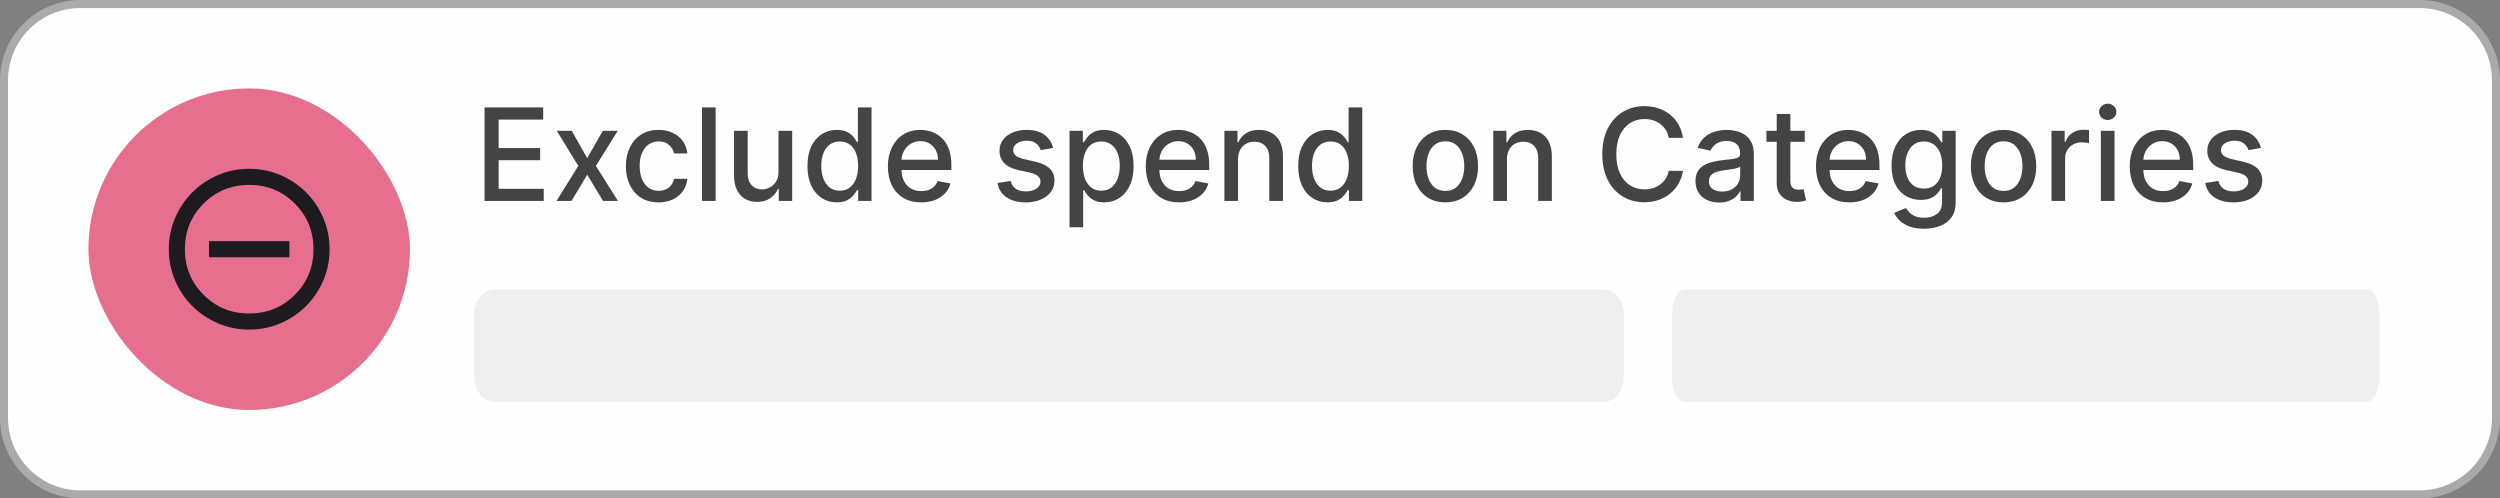
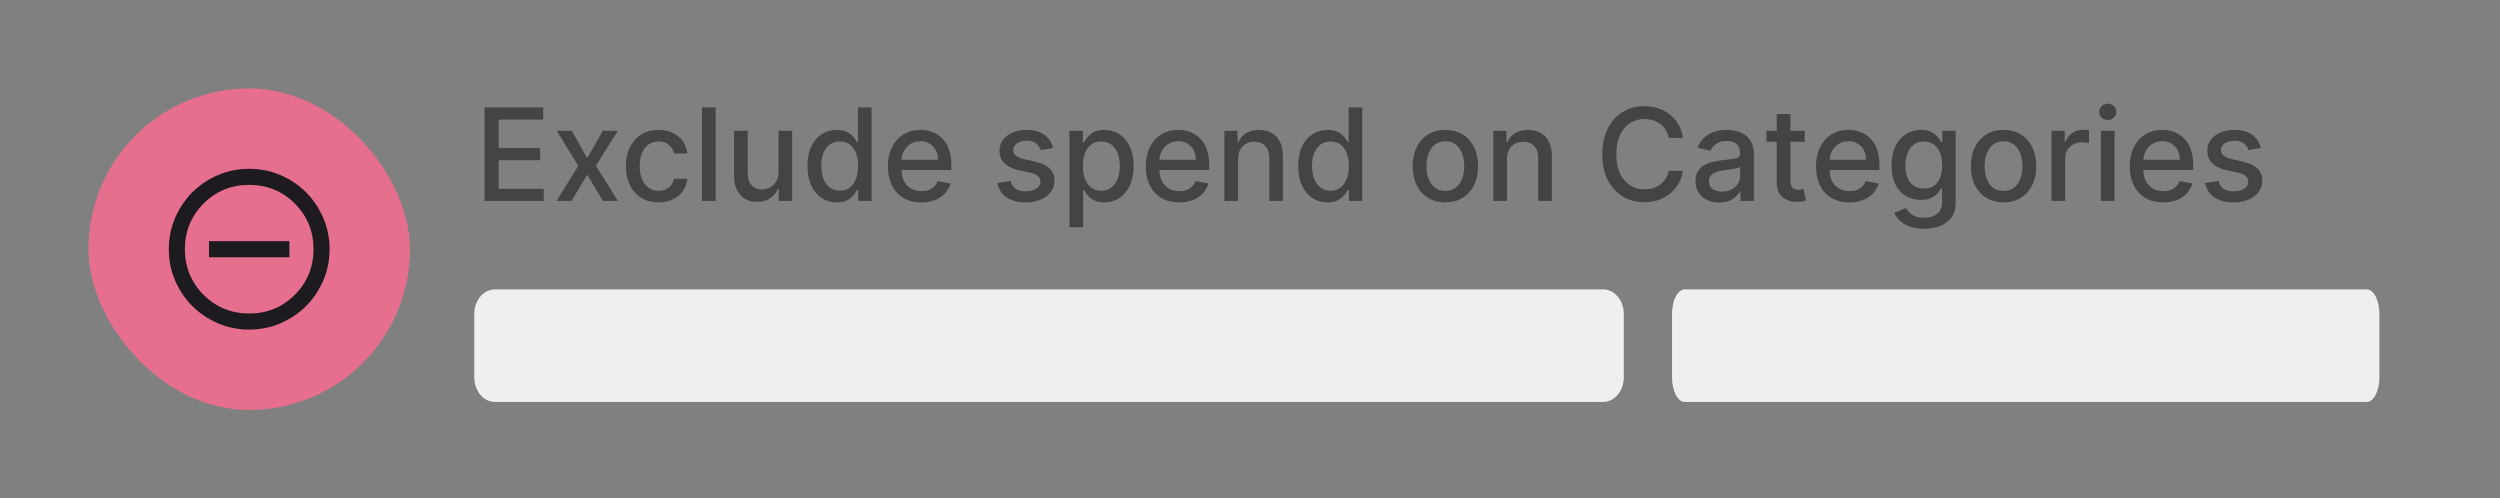
<svg xmlns="http://www.w3.org/2000/svg" width="311" height="62" viewBox="0 0 311 62" fill="none">
  <rect x="0" y="0" width="311" height="62" fill="#808080" stroke="none" />
-   <path d="M10 0.5H301C306.247 0.5 310.5 4.753 310.5 10V52C310.5 57.247 306.247 61.5 301 61.5H10C4.753 61.5 0.5 57.247 0.5 52V10C0.5 4.917 4.491 0.767 9.511 0.513L10 0.5Z" fill="#FEFEFE" stroke="#AAAAAA" />
  <rect x="11" y="11" width="40" height="40" rx="20" fill="#E56F8C" />
-   <path d="M26 32H36V30H26V32ZM31 41C29.617 41 28.317 40.737 27.1 40.212C25.883 39.688 24.825 38.975 23.925 38.075C23.025 37.175 22.312 36.117 21.788 34.9C21.262 33.683 21 32.383 21 31C21 29.617 21.262 28.317 21.788 27.1C22.312 25.883 23.025 24.825 23.925 23.925C24.825 23.025 25.883 22.312 27.1 21.788C28.317 21.262 29.617 21 31 21C32.383 21 33.683 21.262 34.9 21.788C36.117 22.312 37.175 23.025 38.075 23.925C38.975 24.825 39.688 25.883 40.212 27.1C40.737 28.317 41 29.617 41 31C41 32.383 40.737 33.683 40.212 34.9C39.688 36.117 38.975 37.175 38.075 38.075C37.175 38.975 36.117 39.688 34.9 40.212C33.683 40.737 32.383 41 31 41ZM31 39C33.233 39 35.125 38.225 36.675 36.675C38.225 35.125 39 33.233 39 31C39 28.767 38.225 26.875 36.675 25.325C35.125 23.775 33.233 23 31 23C28.767 23 26.875 23.775 25.325 25.325C23.775 26.875 23 28.767 23 31C23 33.233 23.775 35.125 25.325 36.675C26.875 38.225 28.767 39 31 39Z" fill="#1D1B20" />
+   <path d="M26 32H36V30H26V32ZM31 41C29.617 41 28.317 40.737 27.1 40.212C25.883 39.688 24.825 38.975 23.925 38.075C23.025 37.175 22.312 36.117 21.788 34.9C21.262 33.683 21 32.383 21 31C21 29.617 21.262 28.317 21.788 27.1C22.312 25.883 23.025 24.825 23.925 23.925C24.825 23.025 25.883 22.312 27.1 21.788C28.317 21.262 29.617 21 31 21C32.383 21 33.683 21.262 34.9 21.788C36.117 22.312 37.175 23.025 38.075 23.925C38.975 24.825 39.688 25.883 40.212 27.1C40.737 28.317 41 29.617 41 31C41 32.383 40.737 33.683 40.212 34.9C39.688 36.117 38.975 37.175 38.075 38.075C37.175 38.975 36.117 39.688 34.9 40.212C33.683 40.737 32.383 41 31 41ZM31 39C33.233 39 35.125 38.225 36.675 36.675C38.225 35.125 39 33.233 39 31C39 28.767 38.225 26.875 36.675 25.325C35.125 23.775 33.233 23 31 23C28.767 23 26.875 23.775 25.325 25.325C23.775 26.875 23 28.767 23 31C23 33.233 23.775 35.125 25.325 36.675C26.875 38.225 28.767 39 31 39" fill="#1D1B20" />
  <path d="M60.278 25V13.364H67.574V14.875H62.034V18.421H67.193V19.926H62.034V23.489H67.642V25H60.278ZM71.124 16.273L73.05 19.671L74.993 16.273H76.851L74.129 20.636L76.874 25H75.016L73.05 21.739L71.09 25H69.226L71.942 20.636L69.26 16.273H71.124ZM81.928 25.176C81.083 25.176 80.356 24.985 79.746 24.602C79.14 24.216 78.674 23.684 78.348 23.006C78.022 22.328 77.859 21.551 77.859 20.676C77.859 19.79 78.026 19.008 78.359 18.329C78.693 17.648 79.162 17.116 79.769 16.733C80.374 16.35 81.088 16.159 81.91 16.159C82.573 16.159 83.164 16.282 83.683 16.528C84.202 16.771 84.621 17.112 84.939 17.551C85.261 17.991 85.452 18.504 85.513 19.091H83.859C83.769 18.682 83.56 18.329 83.234 18.034C82.912 17.739 82.481 17.591 81.939 17.591C81.465 17.591 81.051 17.716 80.695 17.966C80.342 18.212 80.068 18.564 79.871 19.023C79.674 19.477 79.575 20.015 79.575 20.636C79.575 21.273 79.672 21.822 79.865 22.284C80.058 22.746 80.331 23.104 80.683 23.358C81.039 23.612 81.458 23.739 81.939 23.739C82.261 23.739 82.553 23.68 82.814 23.562C83.079 23.441 83.301 23.269 83.479 23.046C83.66 22.822 83.787 22.553 83.859 22.239H85.513C85.452 22.803 85.269 23.307 84.962 23.75C84.655 24.193 84.244 24.542 83.729 24.796C83.217 25.049 82.617 25.176 81.928 25.176ZM89.028 13.364V25H87.329V13.364H89.028ZM96.842 21.381V16.273H98.547V25H96.876V23.489H96.785C96.585 23.954 96.263 24.343 95.82 24.653C95.38 24.96 94.833 25.114 94.178 25.114C93.617 25.114 93.121 24.991 92.689 24.744C92.261 24.494 91.924 24.125 91.678 23.636C91.435 23.148 91.314 22.544 91.314 21.824V16.273H93.013V21.619C93.013 22.214 93.178 22.688 93.507 23.04C93.837 23.392 94.265 23.568 94.791 23.568C95.109 23.568 95.426 23.489 95.74 23.329C96.058 23.171 96.322 22.93 96.53 22.608C96.742 22.286 96.846 21.877 96.842 21.381ZM104.097 25.171C103.392 25.171 102.763 24.991 102.21 24.631C101.661 24.267 101.229 23.75 100.915 23.079C100.604 22.405 100.449 21.597 100.449 20.653C100.449 19.71 100.606 18.903 100.92 18.233C101.239 17.562 101.674 17.049 102.227 16.693C102.78 16.337 103.407 16.159 104.108 16.159C104.65 16.159 105.085 16.25 105.415 16.432C105.748 16.61 106.006 16.818 106.188 17.057C106.373 17.296 106.517 17.506 106.619 17.688H106.722V13.364H108.42V25H106.761V23.642H106.619C106.517 23.828 106.369 24.04 106.176 24.278C105.987 24.517 105.725 24.725 105.392 24.903C105.059 25.081 104.627 25.171 104.097 25.171ZM104.472 23.722C104.96 23.722 105.373 23.593 105.71 23.335C106.051 23.074 106.309 22.712 106.483 22.25C106.661 21.788 106.75 21.25 106.75 20.636C106.75 20.03 106.663 19.5 106.489 19.046C106.314 18.591 106.059 18.237 105.722 17.983C105.384 17.729 104.968 17.602 104.472 17.602C103.96 17.602 103.534 17.735 103.193 18C102.852 18.265 102.595 18.627 102.42 19.085C102.25 19.544 102.165 20.061 102.165 20.636C102.165 21.22 102.252 21.744 102.426 22.21C102.6 22.676 102.858 23.046 103.199 23.318C103.544 23.587 103.968 23.722 104.472 23.722ZM114.607 25.176C113.747 25.176 113.006 24.992 112.385 24.625C111.768 24.254 111.29 23.733 110.953 23.062C110.62 22.388 110.453 21.599 110.453 20.693C110.453 19.799 110.62 19.011 110.953 18.329C111.29 17.648 111.76 17.116 112.362 16.733C112.968 16.35 113.677 16.159 114.487 16.159C114.98 16.159 115.457 16.241 115.919 16.403C116.381 16.566 116.796 16.822 117.163 17.171C117.531 17.519 117.821 17.972 118.033 18.528C118.245 19.081 118.351 19.754 118.351 20.546V21.148H111.413V19.875H116.686C116.686 19.428 116.595 19.032 116.413 18.688C116.232 18.339 115.976 18.064 115.646 17.864C115.321 17.663 114.938 17.562 114.499 17.562C114.021 17.562 113.605 17.68 113.249 17.915C112.896 18.146 112.624 18.449 112.43 18.824C112.241 19.195 112.146 19.599 112.146 20.034V21.028C112.146 21.612 112.249 22.108 112.453 22.517C112.661 22.926 112.951 23.239 113.322 23.454C113.694 23.667 114.127 23.773 114.624 23.773C114.946 23.773 115.239 23.727 115.504 23.636C115.769 23.542 115.999 23.401 116.192 23.216C116.385 23.03 116.533 22.801 116.635 22.528L118.243 22.818C118.114 23.292 117.883 23.706 117.55 24.062C117.22 24.415 116.805 24.689 116.305 24.886C115.809 25.079 115.243 25.176 114.607 25.176ZM131.01 18.403L129.47 18.676C129.406 18.479 129.304 18.292 129.163 18.114C129.027 17.936 128.841 17.79 128.607 17.676C128.372 17.562 128.078 17.506 127.726 17.506C127.245 17.506 126.843 17.614 126.521 17.829C126.199 18.042 126.038 18.316 126.038 18.653C126.038 18.945 126.146 19.18 126.362 19.358C126.578 19.536 126.927 19.682 127.408 19.796L128.794 20.114C129.597 20.299 130.196 20.585 130.589 20.972C130.983 21.358 131.18 21.86 131.18 22.477C131.18 23 131.029 23.466 130.726 23.875C130.427 24.28 130.008 24.599 129.47 24.829C128.936 25.061 128.317 25.176 127.612 25.176C126.635 25.176 125.838 24.968 125.22 24.551C124.603 24.131 124.224 23.534 124.084 22.761L125.726 22.511C125.828 22.939 126.038 23.263 126.357 23.483C126.675 23.699 127.089 23.807 127.601 23.807C128.158 23.807 128.603 23.691 128.936 23.46C129.269 23.225 129.436 22.939 129.436 22.602C129.436 22.329 129.334 22.1 129.129 21.915C128.929 21.729 128.62 21.589 128.203 21.494L126.726 21.171C125.911 20.985 125.309 20.689 124.919 20.284C124.533 19.879 124.339 19.366 124.339 18.744C124.339 18.229 124.483 17.778 124.771 17.392C125.059 17.006 125.457 16.704 125.964 16.489C126.472 16.269 127.054 16.159 127.709 16.159C128.652 16.159 129.394 16.364 129.936 16.773C130.478 17.178 130.836 17.722 131.01 18.403ZM133.048 28.273V16.273H134.707V17.688H134.849C134.948 17.506 135.09 17.296 135.276 17.057C135.461 16.818 135.719 16.61 136.048 16.432C136.378 16.25 136.813 16.159 137.355 16.159C138.06 16.159 138.688 16.337 139.241 16.693C139.795 17.049 140.228 17.562 140.543 18.233C140.861 18.903 141.02 19.71 141.02 20.653C141.02 21.597 140.863 22.405 140.548 23.079C140.234 23.75 139.802 24.267 139.253 24.631C138.704 24.991 138.077 25.171 137.372 25.171C136.842 25.171 136.408 25.081 136.071 24.903C135.738 24.725 135.476 24.517 135.287 24.278C135.098 24.04 134.952 23.828 134.849 23.642H134.747V28.273H133.048ZM134.713 20.636C134.713 21.25 134.802 21.788 134.98 22.25C135.158 22.712 135.416 23.074 135.753 23.335C136.09 23.593 136.503 23.722 136.991 23.722C137.499 23.722 137.923 23.587 138.264 23.318C138.605 23.046 138.863 22.676 139.037 22.21C139.215 21.744 139.304 21.22 139.304 20.636C139.304 20.061 139.217 19.544 139.043 19.085C138.872 18.627 138.615 18.265 138.27 18C137.929 17.735 137.503 17.602 136.991 17.602C136.499 17.602 136.082 17.729 135.741 17.983C135.404 18.237 135.149 18.591 134.974 19.046C134.8 19.5 134.713 20.03 134.713 20.636ZM146.685 25.176C145.825 25.176 145.084 24.992 144.463 24.625C143.846 24.254 143.368 23.733 143.031 23.062C142.698 22.388 142.531 21.599 142.531 20.693C142.531 19.799 142.698 19.011 143.031 18.329C143.368 17.648 143.838 17.116 144.44 16.733C145.046 16.35 145.755 16.159 146.565 16.159C147.058 16.159 147.535 16.241 147.997 16.403C148.459 16.566 148.874 16.822 149.241 17.171C149.609 17.519 149.899 17.972 150.111 18.528C150.323 19.081 150.429 19.754 150.429 20.546V21.148H143.491V19.875H148.764C148.764 19.428 148.673 19.032 148.491 18.688C148.31 18.339 148.054 18.064 147.724 17.864C147.399 17.663 147.016 17.562 146.577 17.562C146.099 17.562 145.683 17.68 145.327 17.915C144.974 18.146 144.702 18.449 144.509 18.824C144.319 19.195 144.224 19.599 144.224 20.034V21.028C144.224 21.612 144.327 22.108 144.531 22.517C144.74 22.926 145.029 23.239 145.401 23.454C145.772 23.667 146.205 23.773 146.702 23.773C147.024 23.773 147.317 23.727 147.582 23.636C147.848 23.542 148.077 23.401 148.27 23.216C148.463 23.03 148.611 22.801 148.713 22.528L150.321 22.818C150.192 23.292 149.961 23.706 149.628 24.062C149.298 24.415 148.884 24.689 148.384 24.886C147.887 25.079 147.321 25.176 146.685 25.176ZM154.013 19.818V25H152.314V16.273H153.945V17.693H154.053C154.253 17.231 154.568 16.86 154.996 16.579C155.428 16.299 155.971 16.159 156.626 16.159C157.221 16.159 157.742 16.284 158.189 16.534C158.636 16.78 158.982 17.148 159.229 17.636C159.475 18.125 159.598 18.729 159.598 19.449V25H157.899V19.653C157.899 19.021 157.734 18.526 157.405 18.171C157.075 17.811 156.623 17.631 156.047 17.631C155.653 17.631 155.303 17.716 154.996 17.886C154.693 18.057 154.452 18.307 154.274 18.636C154.1 18.962 154.013 19.356 154.013 19.818ZM165.143 25.171C164.439 25.171 163.81 24.991 163.257 24.631C162.708 24.267 162.276 23.75 161.962 23.079C161.651 22.405 161.496 21.597 161.496 20.653C161.496 19.71 161.653 18.903 161.967 18.233C162.286 17.562 162.721 17.049 163.274 16.693C163.827 16.337 164.454 16.159 165.155 16.159C165.696 16.159 166.132 16.25 166.462 16.432C166.795 16.61 167.053 16.818 167.234 17.057C167.42 17.296 167.564 17.506 167.666 17.688H167.768V13.364H169.467V25H167.808V23.642H167.666C167.564 23.828 167.416 24.04 167.223 24.278C167.034 24.517 166.772 24.725 166.439 24.903C166.106 25.081 165.674 25.171 165.143 25.171ZM165.518 23.722C166.007 23.722 166.42 23.593 166.757 23.335C167.098 23.074 167.356 22.712 167.53 22.25C167.708 21.788 167.797 21.25 167.797 20.636C167.797 20.03 167.71 19.5 167.536 19.046C167.361 18.591 167.106 18.237 166.768 17.983C166.431 17.729 166.015 17.602 165.518 17.602C165.007 17.602 164.581 17.735 164.24 18C163.899 18.265 163.642 18.627 163.467 19.085C163.297 19.544 163.212 20.061 163.212 20.636C163.212 21.22 163.299 21.744 163.473 22.21C163.647 22.676 163.905 23.046 164.246 23.318C164.59 23.587 165.015 23.722 165.518 23.722ZM179.803 25.176C178.984 25.176 178.27 24.989 177.661 24.614C177.051 24.239 176.577 23.714 176.24 23.04C175.903 22.366 175.734 21.578 175.734 20.676C175.734 19.771 175.903 18.979 176.24 18.301C176.577 17.623 177.051 17.097 177.661 16.722C178.27 16.347 178.984 16.159 179.803 16.159C180.621 16.159 181.335 16.347 181.945 16.722C182.554 17.097 183.028 17.623 183.365 18.301C183.702 18.979 183.871 19.771 183.871 20.676C183.871 21.578 183.702 22.366 183.365 23.04C183.028 23.714 182.554 24.239 181.945 24.614C181.335 24.989 180.621 25.176 179.803 25.176ZM179.808 23.75C180.339 23.75 180.778 23.61 181.126 23.329C181.475 23.049 181.732 22.676 181.899 22.21C182.07 21.744 182.155 21.231 182.155 20.671C182.155 20.114 182.07 19.602 181.899 19.136C181.732 18.667 181.475 18.29 181.126 18.006C180.778 17.722 180.339 17.579 179.808 17.579C179.274 17.579 178.831 17.722 178.479 18.006C178.13 18.29 177.871 18.667 177.7 19.136C177.534 19.602 177.45 20.114 177.45 20.671C177.45 21.231 177.534 21.744 177.7 22.21C177.871 22.676 178.13 23.049 178.479 23.329C178.831 23.61 179.274 23.75 179.808 23.75ZM187.466 19.818V25H185.767V16.273H187.398V17.693H187.506C187.706 17.231 188.021 16.86 188.449 16.579C188.881 16.299 189.424 16.159 190.08 16.159C190.674 16.159 191.195 16.284 191.642 16.534C192.089 16.78 192.436 17.148 192.682 17.636C192.928 18.125 193.051 18.729 193.051 19.449V25H191.352V19.653C191.352 19.021 191.188 18.526 190.858 18.171C190.528 17.811 190.076 17.631 189.5 17.631C189.106 17.631 188.756 17.716 188.449 17.886C188.146 18.057 187.905 18.307 187.727 18.636C187.553 18.962 187.466 19.356 187.466 19.818ZM209.365 17.148H207.592C207.524 16.769 207.397 16.436 207.212 16.148C207.026 15.86 206.799 15.616 206.53 15.415C206.261 15.214 205.96 15.062 205.626 14.96C205.297 14.858 204.946 14.807 204.575 14.807C203.905 14.807 203.304 14.975 202.774 15.312C202.248 15.65 201.831 16.144 201.524 16.796C201.221 17.447 201.07 18.242 201.07 19.182C201.07 20.129 201.221 20.928 201.524 21.579C201.831 22.231 202.25 22.724 202.78 23.057C203.31 23.39 203.907 23.557 204.57 23.557C204.937 23.557 205.286 23.508 205.615 23.409C205.948 23.307 206.25 23.157 206.518 22.96C206.787 22.763 207.015 22.523 207.2 22.239C207.39 21.951 207.52 21.621 207.592 21.25L209.365 21.256C209.27 21.828 209.087 22.354 208.814 22.835C208.545 23.312 208.198 23.725 207.774 24.074C207.354 24.419 206.873 24.686 206.331 24.875C205.789 25.064 205.198 25.159 204.558 25.159C203.551 25.159 202.653 24.921 201.865 24.443C201.077 23.962 200.456 23.275 200.001 22.381C199.551 21.487 199.325 20.421 199.325 19.182C199.325 17.939 199.553 16.873 200.007 15.983C200.462 15.089 201.083 14.403 201.871 13.926C202.659 13.445 203.554 13.204 204.558 13.204C205.176 13.204 205.751 13.294 206.286 13.472C206.823 13.646 207.306 13.903 207.734 14.244C208.162 14.581 208.517 14.994 208.797 15.483C209.077 15.968 209.267 16.523 209.365 17.148ZM213.869 25.193C213.316 25.193 212.816 25.091 212.369 24.886C211.922 24.678 211.568 24.377 211.307 23.983C211.049 23.589 210.92 23.106 210.92 22.534C210.92 22.042 211.015 21.636 211.205 21.318C211.394 21 211.65 20.748 211.972 20.562C212.294 20.377 212.653 20.237 213.051 20.142C213.449 20.047 213.854 19.975 214.267 19.926C214.79 19.866 215.214 19.816 215.54 19.778C215.866 19.737 216.102 19.671 216.25 19.579C216.398 19.489 216.472 19.341 216.472 19.136V19.097C216.472 18.6 216.331 18.216 216.051 17.943C215.775 17.671 215.362 17.534 214.812 17.534C214.241 17.534 213.79 17.661 213.46 17.915C213.134 18.165 212.909 18.443 212.784 18.75L211.188 18.386C211.377 17.856 211.653 17.428 212.017 17.102C212.384 16.773 212.807 16.534 213.284 16.386C213.761 16.235 214.263 16.159 214.79 16.159C215.138 16.159 215.508 16.201 215.898 16.284C216.292 16.364 216.659 16.511 217 16.727C217.345 16.943 217.627 17.252 217.847 17.653C218.066 18.051 218.176 18.568 218.176 19.204V25H216.517V23.807H216.449C216.339 24.026 216.174 24.242 215.955 24.454C215.735 24.667 215.453 24.843 215.108 24.983C214.763 25.123 214.35 25.193 213.869 25.193ZM214.239 23.829C214.708 23.829 215.11 23.737 215.443 23.551C215.78 23.366 216.036 23.123 216.21 22.824C216.388 22.521 216.477 22.197 216.477 21.852V20.727C216.417 20.788 216.299 20.845 216.125 20.898C215.955 20.947 215.759 20.991 215.54 21.028C215.32 21.062 215.106 21.095 214.898 21.125C214.689 21.151 214.515 21.174 214.375 21.193C214.045 21.235 213.744 21.305 213.472 21.403C213.203 21.502 212.987 21.644 212.824 21.829C212.665 22.011 212.585 22.254 212.585 22.557C212.585 22.977 212.741 23.296 213.051 23.511C213.362 23.724 213.758 23.829 214.239 23.829ZM224.513 16.273V17.636H219.746V16.273H224.513ZM221.024 14.182H222.723V22.438C222.723 22.767 222.772 23.015 222.871 23.182C222.969 23.345 223.096 23.456 223.251 23.517C223.411 23.574 223.583 23.602 223.768 23.602C223.905 23.602 224.024 23.593 224.126 23.574C224.229 23.555 224.308 23.54 224.365 23.528L224.672 24.932C224.573 24.97 224.433 25.008 224.251 25.046C224.07 25.087 223.842 25.11 223.57 25.114C223.123 25.121 222.706 25.042 222.32 24.875C221.933 24.708 221.621 24.451 221.382 24.102C221.143 23.754 221.024 23.316 221.024 22.79V14.182ZM230.06 25.176C229.2 25.176 228.459 24.992 227.838 24.625C227.221 24.254 226.743 23.733 226.406 23.062C226.073 22.388 225.906 21.599 225.906 20.693C225.906 19.799 226.073 19.011 226.406 18.329C226.743 17.648 227.213 17.116 227.815 16.733C228.421 16.35 229.13 16.159 229.94 16.159C230.433 16.159 230.91 16.241 231.372 16.403C231.834 16.566 232.249 16.822 232.616 17.171C232.984 17.519 233.274 17.972 233.486 18.528C233.698 19.081 233.804 19.754 233.804 20.546V21.148H226.866V19.875H232.139C232.139 19.428 232.048 19.032 231.866 18.688C231.685 18.339 231.429 18.064 231.099 17.864C230.774 17.663 230.391 17.562 229.952 17.562C229.474 17.562 229.058 17.68 228.702 17.915C228.349 18.146 228.077 18.449 227.884 18.824C227.694 19.195 227.599 19.599 227.599 20.034V21.028C227.599 21.612 227.702 22.108 227.906 22.517C228.115 22.926 228.404 23.239 228.776 23.454C229.147 23.667 229.58 23.773 230.077 23.773C230.399 23.773 230.692 23.727 230.957 23.636C231.223 23.542 231.452 23.401 231.645 23.216C231.838 23.03 231.986 22.801 232.088 22.528L233.696 22.818C233.567 23.292 233.336 23.706 233.003 24.062C232.673 24.415 232.259 24.689 231.759 24.886C231.262 25.079 230.696 25.176 230.06 25.176ZM239.348 28.454C238.655 28.454 238.058 28.364 237.558 28.182C237.062 28 236.657 27.759 236.342 27.46C236.028 27.161 235.793 26.833 235.638 26.477L237.098 25.875C237.2 26.042 237.337 26.218 237.507 26.403C237.681 26.593 237.916 26.754 238.212 26.886C238.511 27.019 238.895 27.085 239.365 27.085C240.009 27.085 240.541 26.928 240.962 26.614C241.382 26.303 241.592 25.807 241.592 25.125V23.409H241.484C241.382 23.595 241.234 23.801 241.041 24.028C240.852 24.256 240.59 24.453 240.257 24.619C239.924 24.786 239.49 24.869 238.956 24.869C238.267 24.869 237.645 24.708 237.092 24.386C236.543 24.061 236.107 23.581 235.786 22.949C235.467 22.312 235.308 21.53 235.308 20.602C235.308 19.674 235.465 18.879 235.78 18.216C236.098 17.553 236.534 17.046 237.087 16.693C237.64 16.337 238.267 16.159 238.967 16.159C239.509 16.159 239.946 16.25 240.28 16.432C240.613 16.61 240.873 16.818 241.058 17.057C241.248 17.296 241.393 17.506 241.496 17.688H241.621V16.273H243.286V25.193C243.286 25.943 243.111 26.559 242.763 27.04C242.414 27.521 241.943 27.877 241.348 28.108C240.757 28.339 240.09 28.454 239.348 28.454ZM239.331 23.46C239.82 23.46 240.232 23.347 240.57 23.119C240.911 22.888 241.168 22.559 241.342 22.131C241.52 21.699 241.609 21.182 241.609 20.579C241.609 19.992 241.522 19.475 241.348 19.028C241.174 18.581 240.918 18.233 240.581 17.983C240.244 17.729 239.827 17.602 239.331 17.602C238.82 17.602 238.393 17.735 238.053 18C237.712 18.261 237.454 18.617 237.28 19.068C237.109 19.519 237.024 20.023 237.024 20.579C237.024 21.151 237.111 21.653 237.286 22.085C237.46 22.517 237.717 22.854 238.058 23.097C238.403 23.339 238.827 23.46 239.331 23.46ZM249.24 25.176C248.422 25.176 247.708 24.989 247.098 24.614C246.488 24.239 246.015 23.714 245.678 23.04C245.34 22.366 245.172 21.578 245.172 20.676C245.172 19.771 245.34 18.979 245.678 18.301C246.015 17.623 246.488 17.097 247.098 16.722C247.708 16.347 248.422 16.159 249.24 16.159C250.058 16.159 250.772 16.347 251.382 16.722C251.992 17.097 252.465 17.623 252.803 18.301C253.14 18.979 253.308 19.771 253.308 20.676C253.308 21.578 253.14 22.366 252.803 23.04C252.465 23.714 251.992 24.239 251.382 24.614C250.772 24.989 250.058 25.176 249.24 25.176ZM249.246 23.75C249.776 23.75 250.215 23.61 250.564 23.329C250.912 23.049 251.17 22.676 251.337 22.21C251.507 21.744 251.592 21.231 251.592 20.671C251.592 20.114 251.507 19.602 251.337 19.136C251.17 18.667 250.912 18.29 250.564 18.006C250.215 17.722 249.776 17.579 249.246 17.579C248.712 17.579 248.268 17.722 247.916 18.006C247.568 18.29 247.308 18.667 247.138 19.136C246.971 19.602 246.888 20.114 246.888 20.671C246.888 21.231 246.971 21.744 247.138 22.21C247.308 22.676 247.568 23.049 247.916 23.329C248.268 23.61 248.712 23.75 249.246 23.75ZM255.205 25V16.273H256.847V17.659H256.938C257.097 17.189 257.377 16.82 257.778 16.551C258.184 16.278 258.642 16.142 259.153 16.142C259.259 16.142 259.384 16.146 259.528 16.153C259.676 16.161 259.792 16.171 259.875 16.182V17.807C259.807 17.788 259.686 17.767 259.511 17.744C259.337 17.718 259.163 17.704 258.989 17.704C258.587 17.704 258.229 17.79 257.915 17.96C257.604 18.127 257.358 18.36 257.176 18.659C256.994 18.954 256.903 19.292 256.903 19.671V25H255.205ZM261.345 25V16.273H263.044V25H261.345ZM262.203 14.926C261.908 14.926 261.654 14.828 261.442 14.631C261.233 14.43 261.129 14.191 261.129 13.915C261.129 13.634 261.233 13.396 261.442 13.199C261.654 12.998 261.908 12.898 262.203 12.898C262.499 12.898 262.75 12.998 262.959 13.199C263.171 13.396 263.277 13.634 263.277 13.915C263.277 14.191 263.171 14.43 262.959 14.631C262.75 14.828 262.499 14.926 262.203 14.926ZM269.091 25.176C268.231 25.176 267.491 24.992 266.869 24.625C266.252 24.254 265.775 23.733 265.438 23.062C265.104 22.388 264.938 21.599 264.938 20.693C264.938 19.799 265.104 19.011 265.438 18.329C265.775 17.648 266.244 17.116 266.847 16.733C267.453 16.35 268.161 16.159 268.972 16.159C269.464 16.159 269.941 16.241 270.403 16.403C270.866 16.566 271.28 16.822 271.648 17.171C272.015 17.519 272.305 17.972 272.517 18.528C272.729 19.081 272.835 19.754 272.835 20.546V21.148H265.898V19.875H271.17C271.17 19.428 271.08 19.032 270.898 18.688C270.716 18.339 270.46 18.064 270.131 17.864C269.805 17.663 269.422 17.562 268.983 17.562C268.506 17.562 268.089 17.68 267.733 17.915C267.381 18.146 267.108 18.449 266.915 18.824C266.725 19.195 266.631 19.599 266.631 20.034V21.028C266.631 21.612 266.733 22.108 266.938 22.517C267.146 22.926 267.436 23.239 267.807 23.454C268.178 23.667 268.612 23.773 269.108 23.773C269.43 23.773 269.723 23.727 269.989 23.636C270.254 23.542 270.483 23.401 270.676 23.216C270.869 23.03 271.017 22.801 271.119 22.528L272.727 22.818C272.598 23.292 272.367 23.706 272.034 24.062C271.705 24.415 271.29 24.689 270.79 24.886C270.294 25.079 269.727 25.176 269.091 25.176ZM281.26 18.403L279.72 18.676C279.656 18.479 279.554 18.292 279.413 18.114C279.277 17.936 279.091 17.79 278.857 17.676C278.622 17.562 278.328 17.506 277.976 17.506C277.495 17.506 277.093 17.614 276.771 17.829C276.449 18.042 276.288 18.316 276.288 18.653C276.288 18.945 276.396 19.18 276.612 19.358C276.828 19.536 277.177 19.682 277.658 19.796L279.044 20.114C279.847 20.299 280.446 20.585 280.839 20.972C281.233 21.358 281.43 21.86 281.43 22.477C281.43 23 281.279 23.466 280.976 23.875C280.677 24.28 280.258 24.599 279.72 24.829C279.186 25.061 278.567 25.176 277.862 25.176C276.885 25.176 276.088 24.968 275.47 24.551C274.853 24.131 274.474 23.534 274.334 22.761L275.976 22.511C276.078 22.939 276.288 23.263 276.607 23.483C276.925 23.699 277.339 23.807 277.851 23.807C278.408 23.807 278.853 23.691 279.186 23.46C279.519 23.225 279.686 22.939 279.686 22.602C279.686 22.329 279.584 22.1 279.379 21.915C279.179 21.729 278.87 21.589 278.453 21.494L276.976 21.171C276.161 20.985 275.559 20.689 275.169 20.284C274.783 19.879 274.589 19.366 274.589 18.744C274.589 18.229 274.733 17.778 275.021 17.392C275.309 17.006 275.707 16.704 276.214 16.489C276.722 16.269 277.304 16.159 277.959 16.159C278.902 16.159 279.644 16.364 280.186 16.773C280.728 17.178 281.086 17.722 281.26 18.403Z" fill="#444444" />
  <path d="M199.441 36H61.559C60.146 36 59 37.368 59 39.057V46.943C59 48.632 60.146 50 61.559 50H199.441C200.854 50 202 48.632 202 46.943V39.057C202 37.368 200.854 36 199.441 36Z" fill="#EFEFEF" />
  <path d="M294.425 36H209.575C208.705 36 208 37.368 208 39.057V46.943C208 48.632 208.705 50 209.575 50H294.425C295.295 50 296 48.632 296 46.943V39.057C296 37.368 295.295 36 294.425 36Z" fill="#EFEFEF" />
</svg>